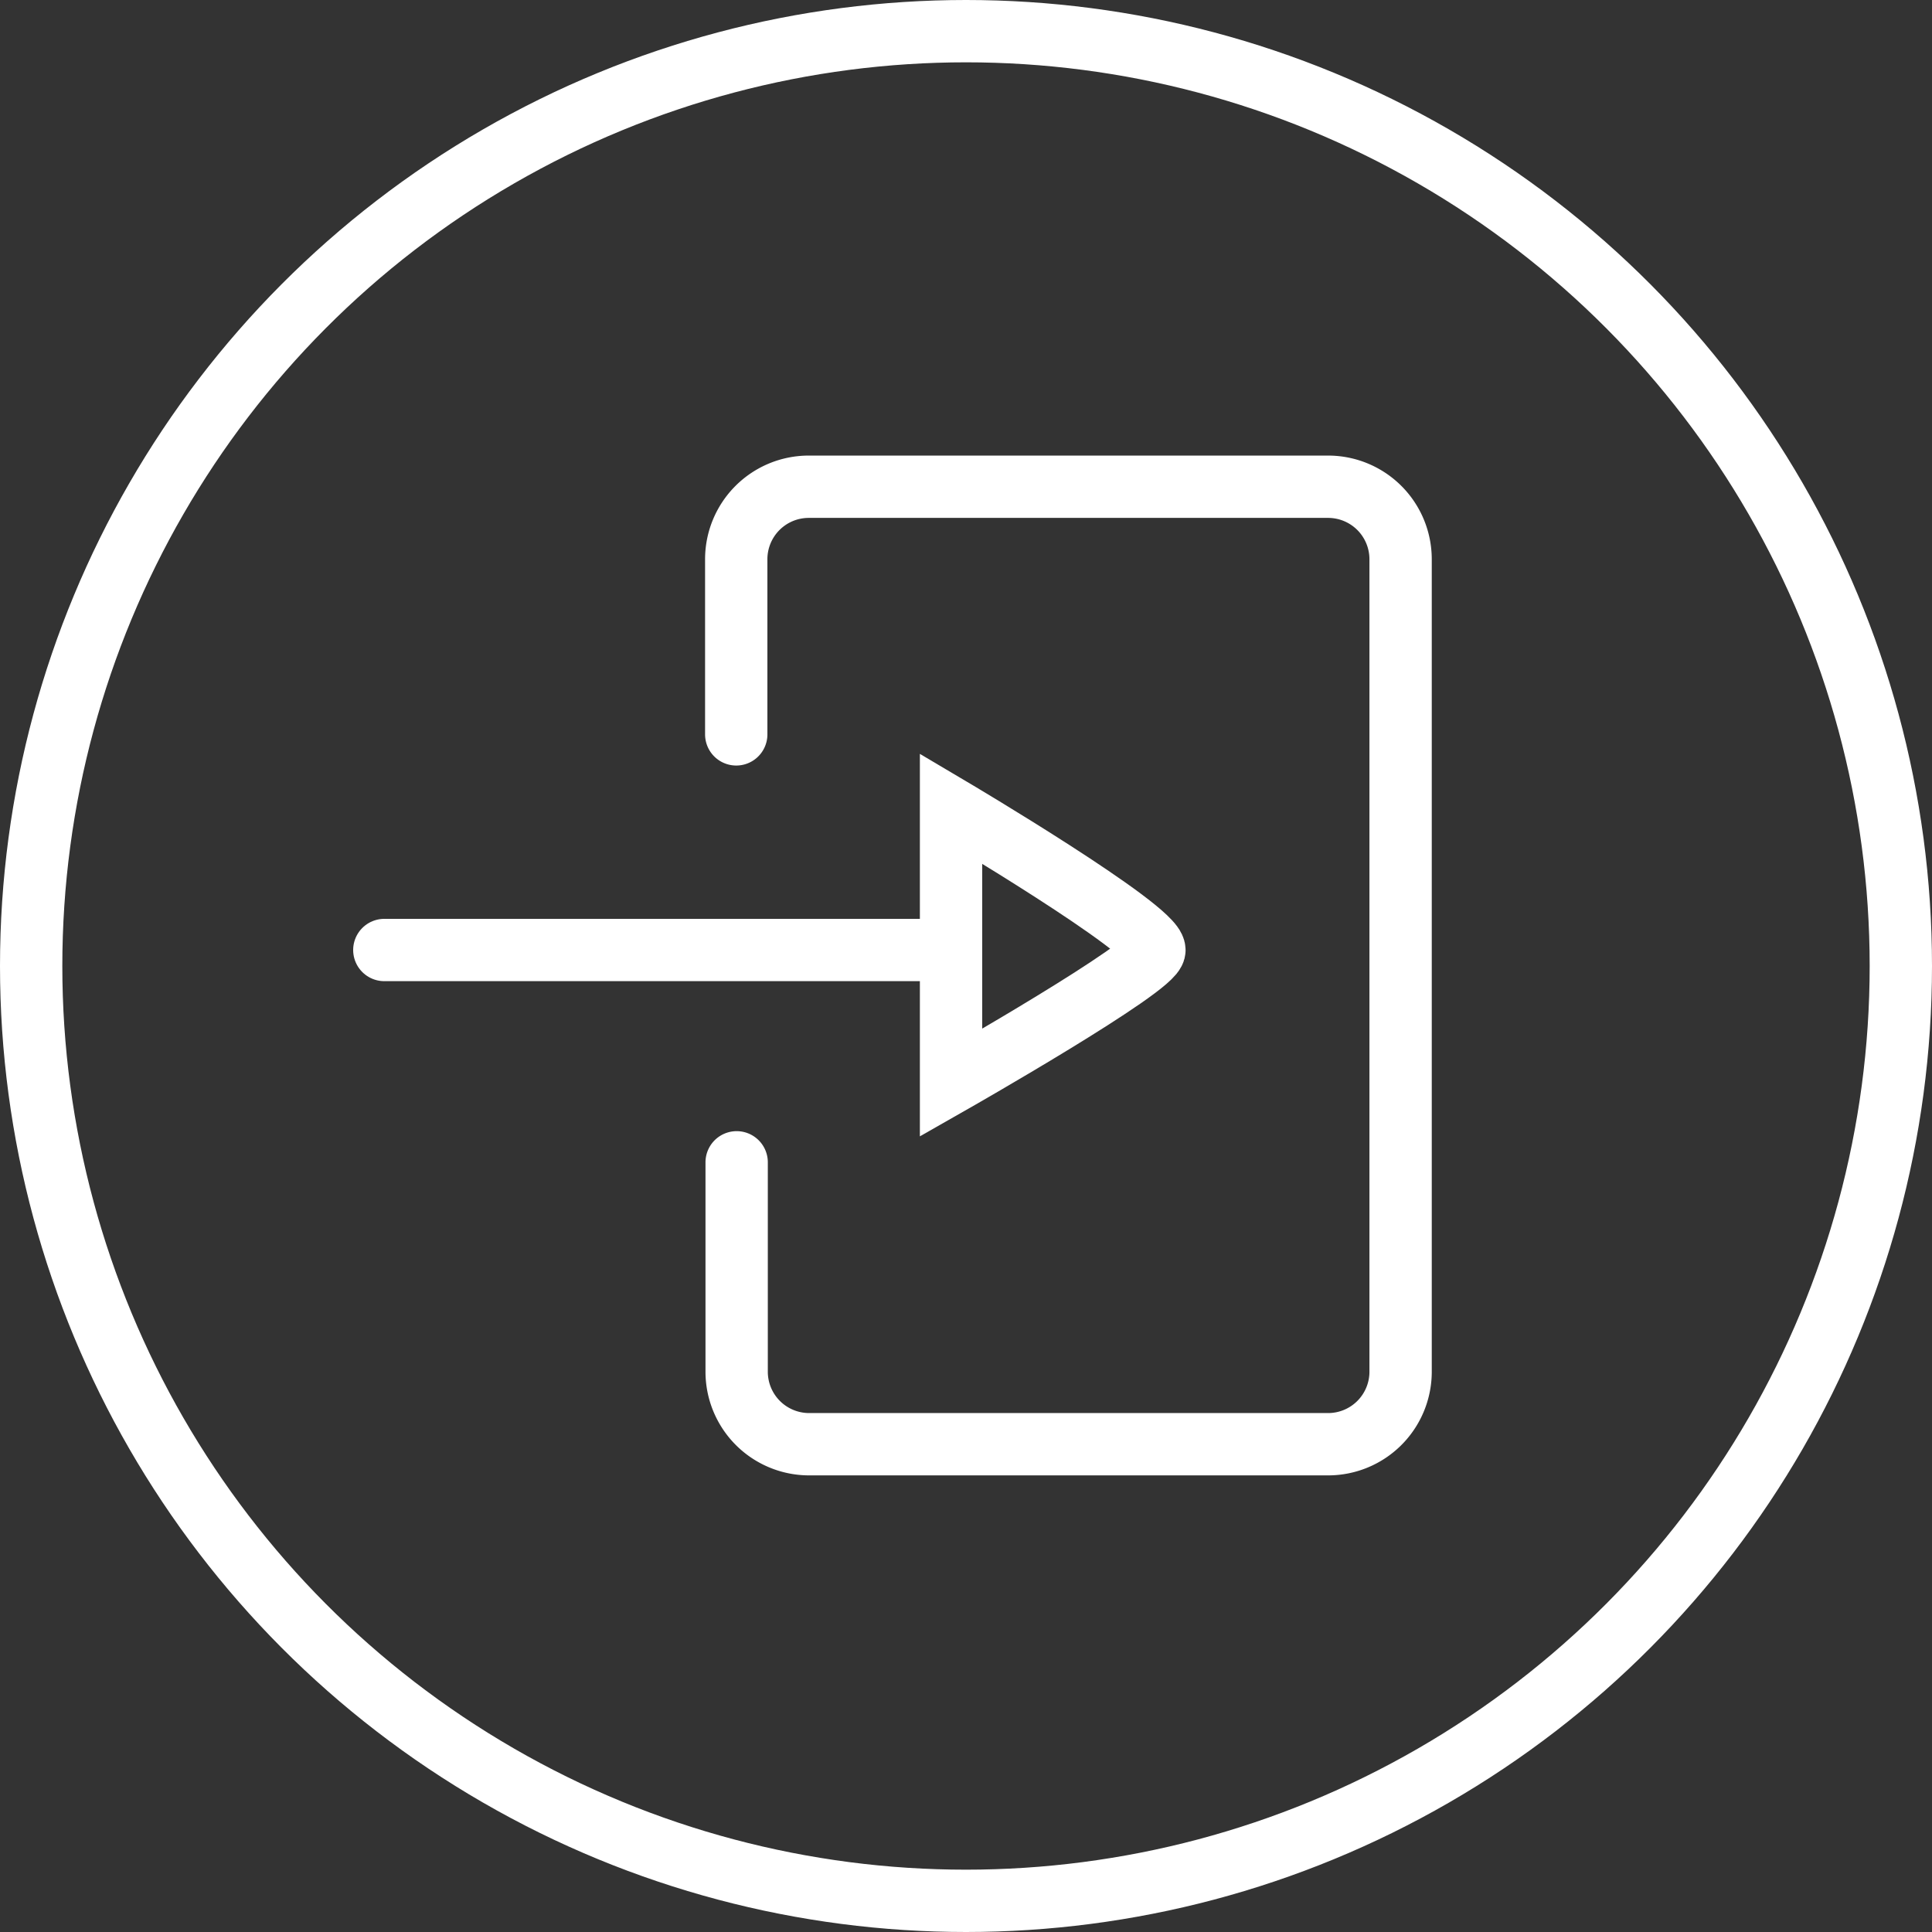
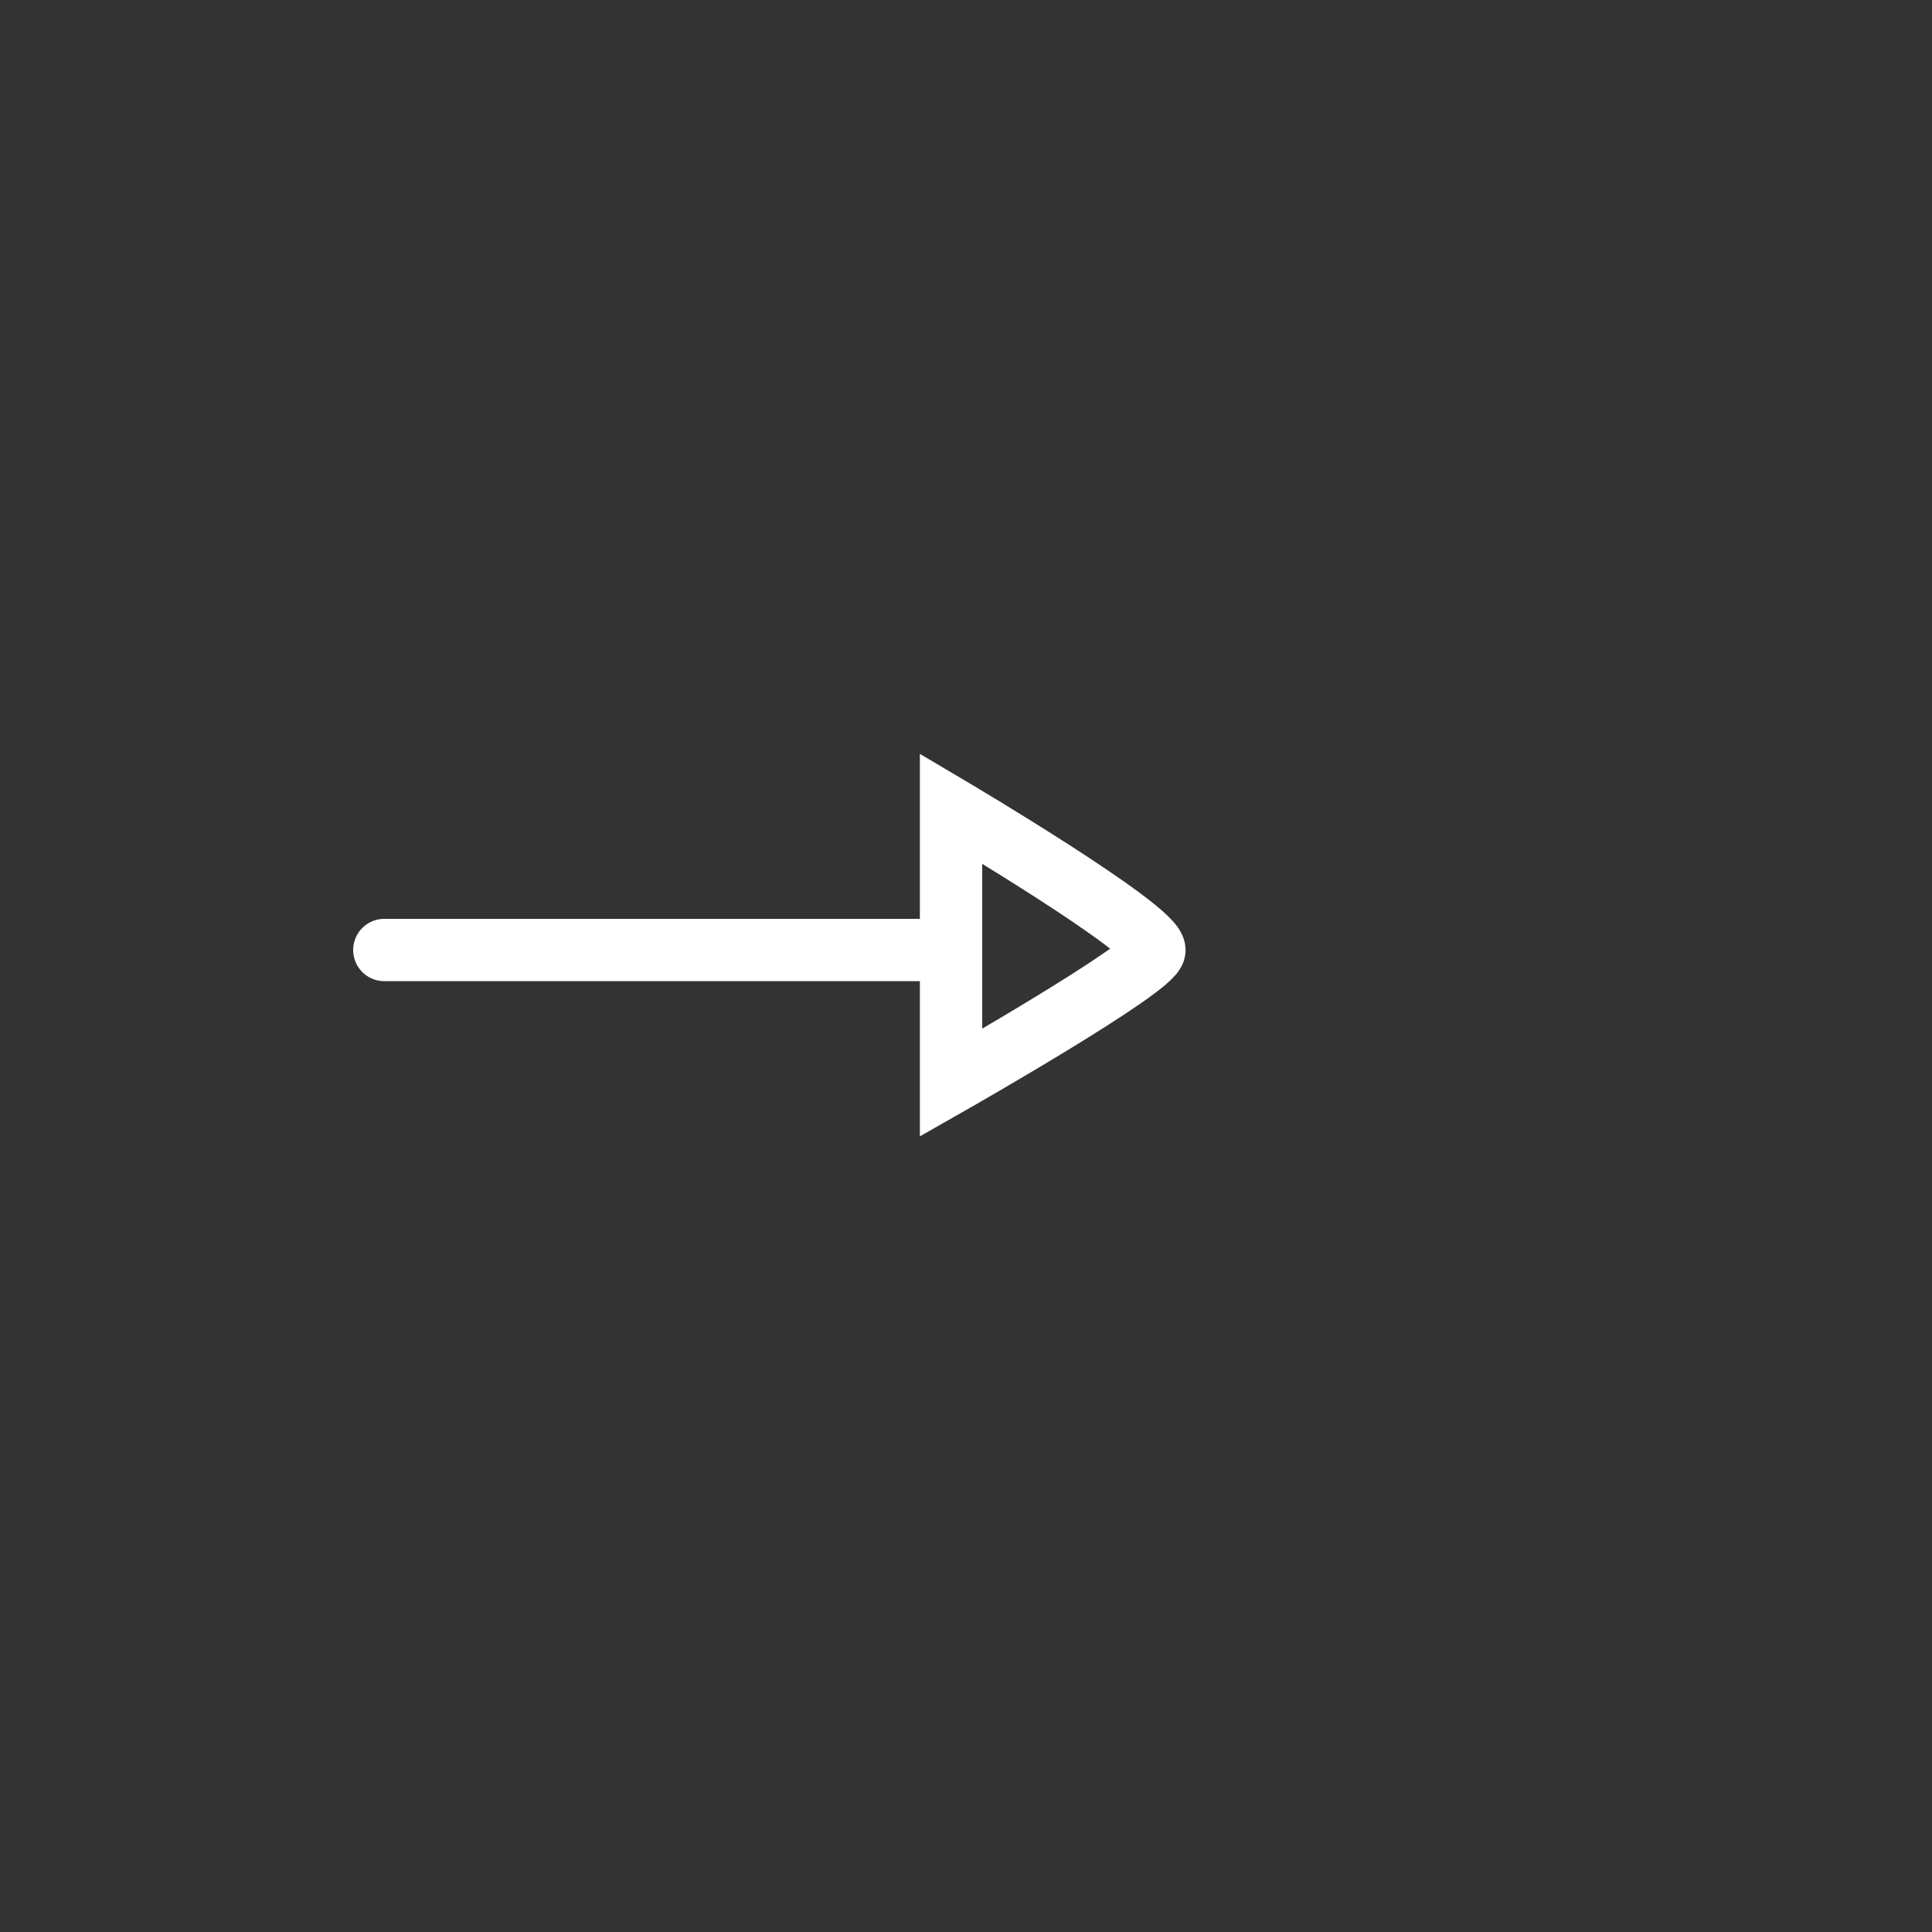
<svg xmlns="http://www.w3.org/2000/svg" id="Ebene_2" data-name="Ebene 2" viewBox="0 0 93 93">
  <rect x="0" y="0" width="93" height="93" fill="#333333" stroke="none" />
  <defs>
    <style>.cls-1,.cls-2,.cls-3{fill:none;stroke:#fff;stroke-width:3px;}.cls-1,.cls-3{stroke-miterlimit:10;}.cls-2,.cls-3{stroke-linecap:round;}.cls-2{stroke-linejoin:round;}</style>
  </defs>
-   <circle class="cls-1" cx="46.5" cy="46.5" r="45" />
  <path class="cls-2" d="M37.66,37.83" transform="translate(-2.22 -2.48)" />
-   <path class="cls-2" d="M37.66,37.83V29.4a3.49,3.49,0,0,1,3.49-3.49h25a3.49,3.49,0,0,1,3.49,3.49V68.55A3.49,3.49,0,0,1,66.17,72h-25a3.49,3.49,0,0,1-3.49-3.49V58.43" transform="translate(-2.22 -2.48)" />
  <line class="cls-2" x1="18.5" y1="45.73" x2="45.22" y2="45.73" />
  <path class="cls-3" d="M48,41.4s9.77,5.78,9.79,6.81C57.84,49,48,54.6,48,54.6Z" transform="translate(-2.22 -2.48)" />
</svg>